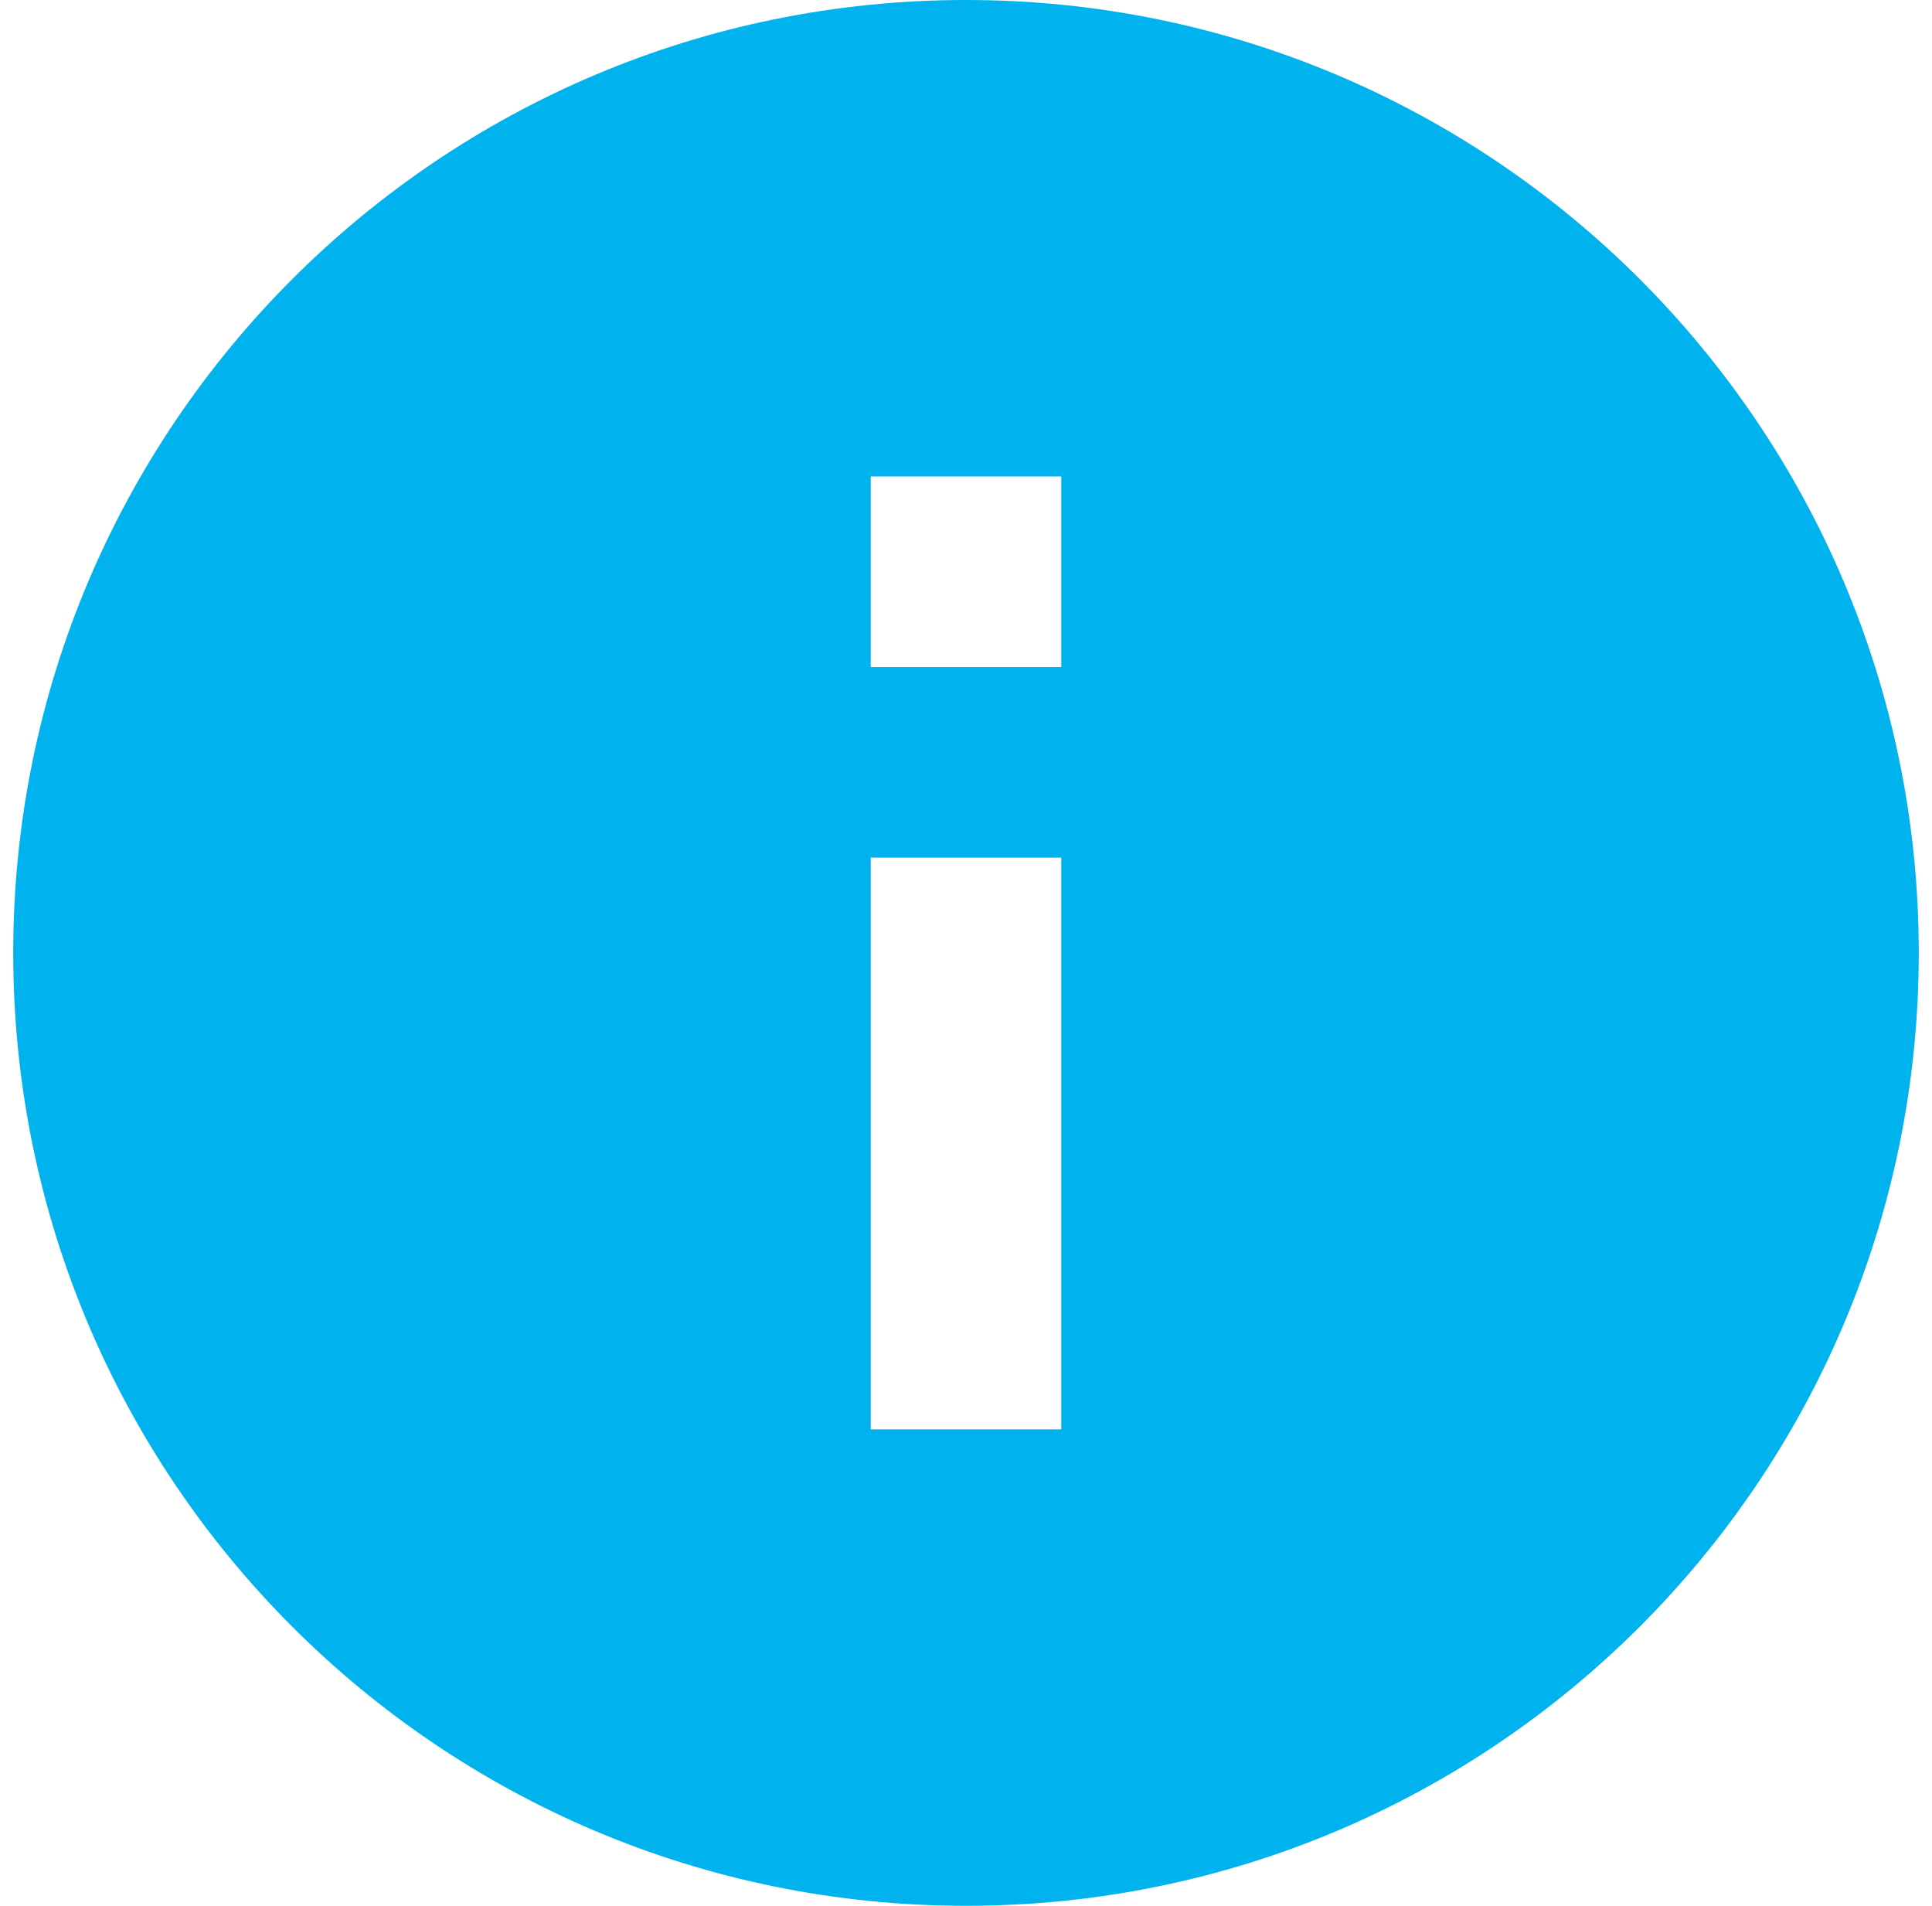
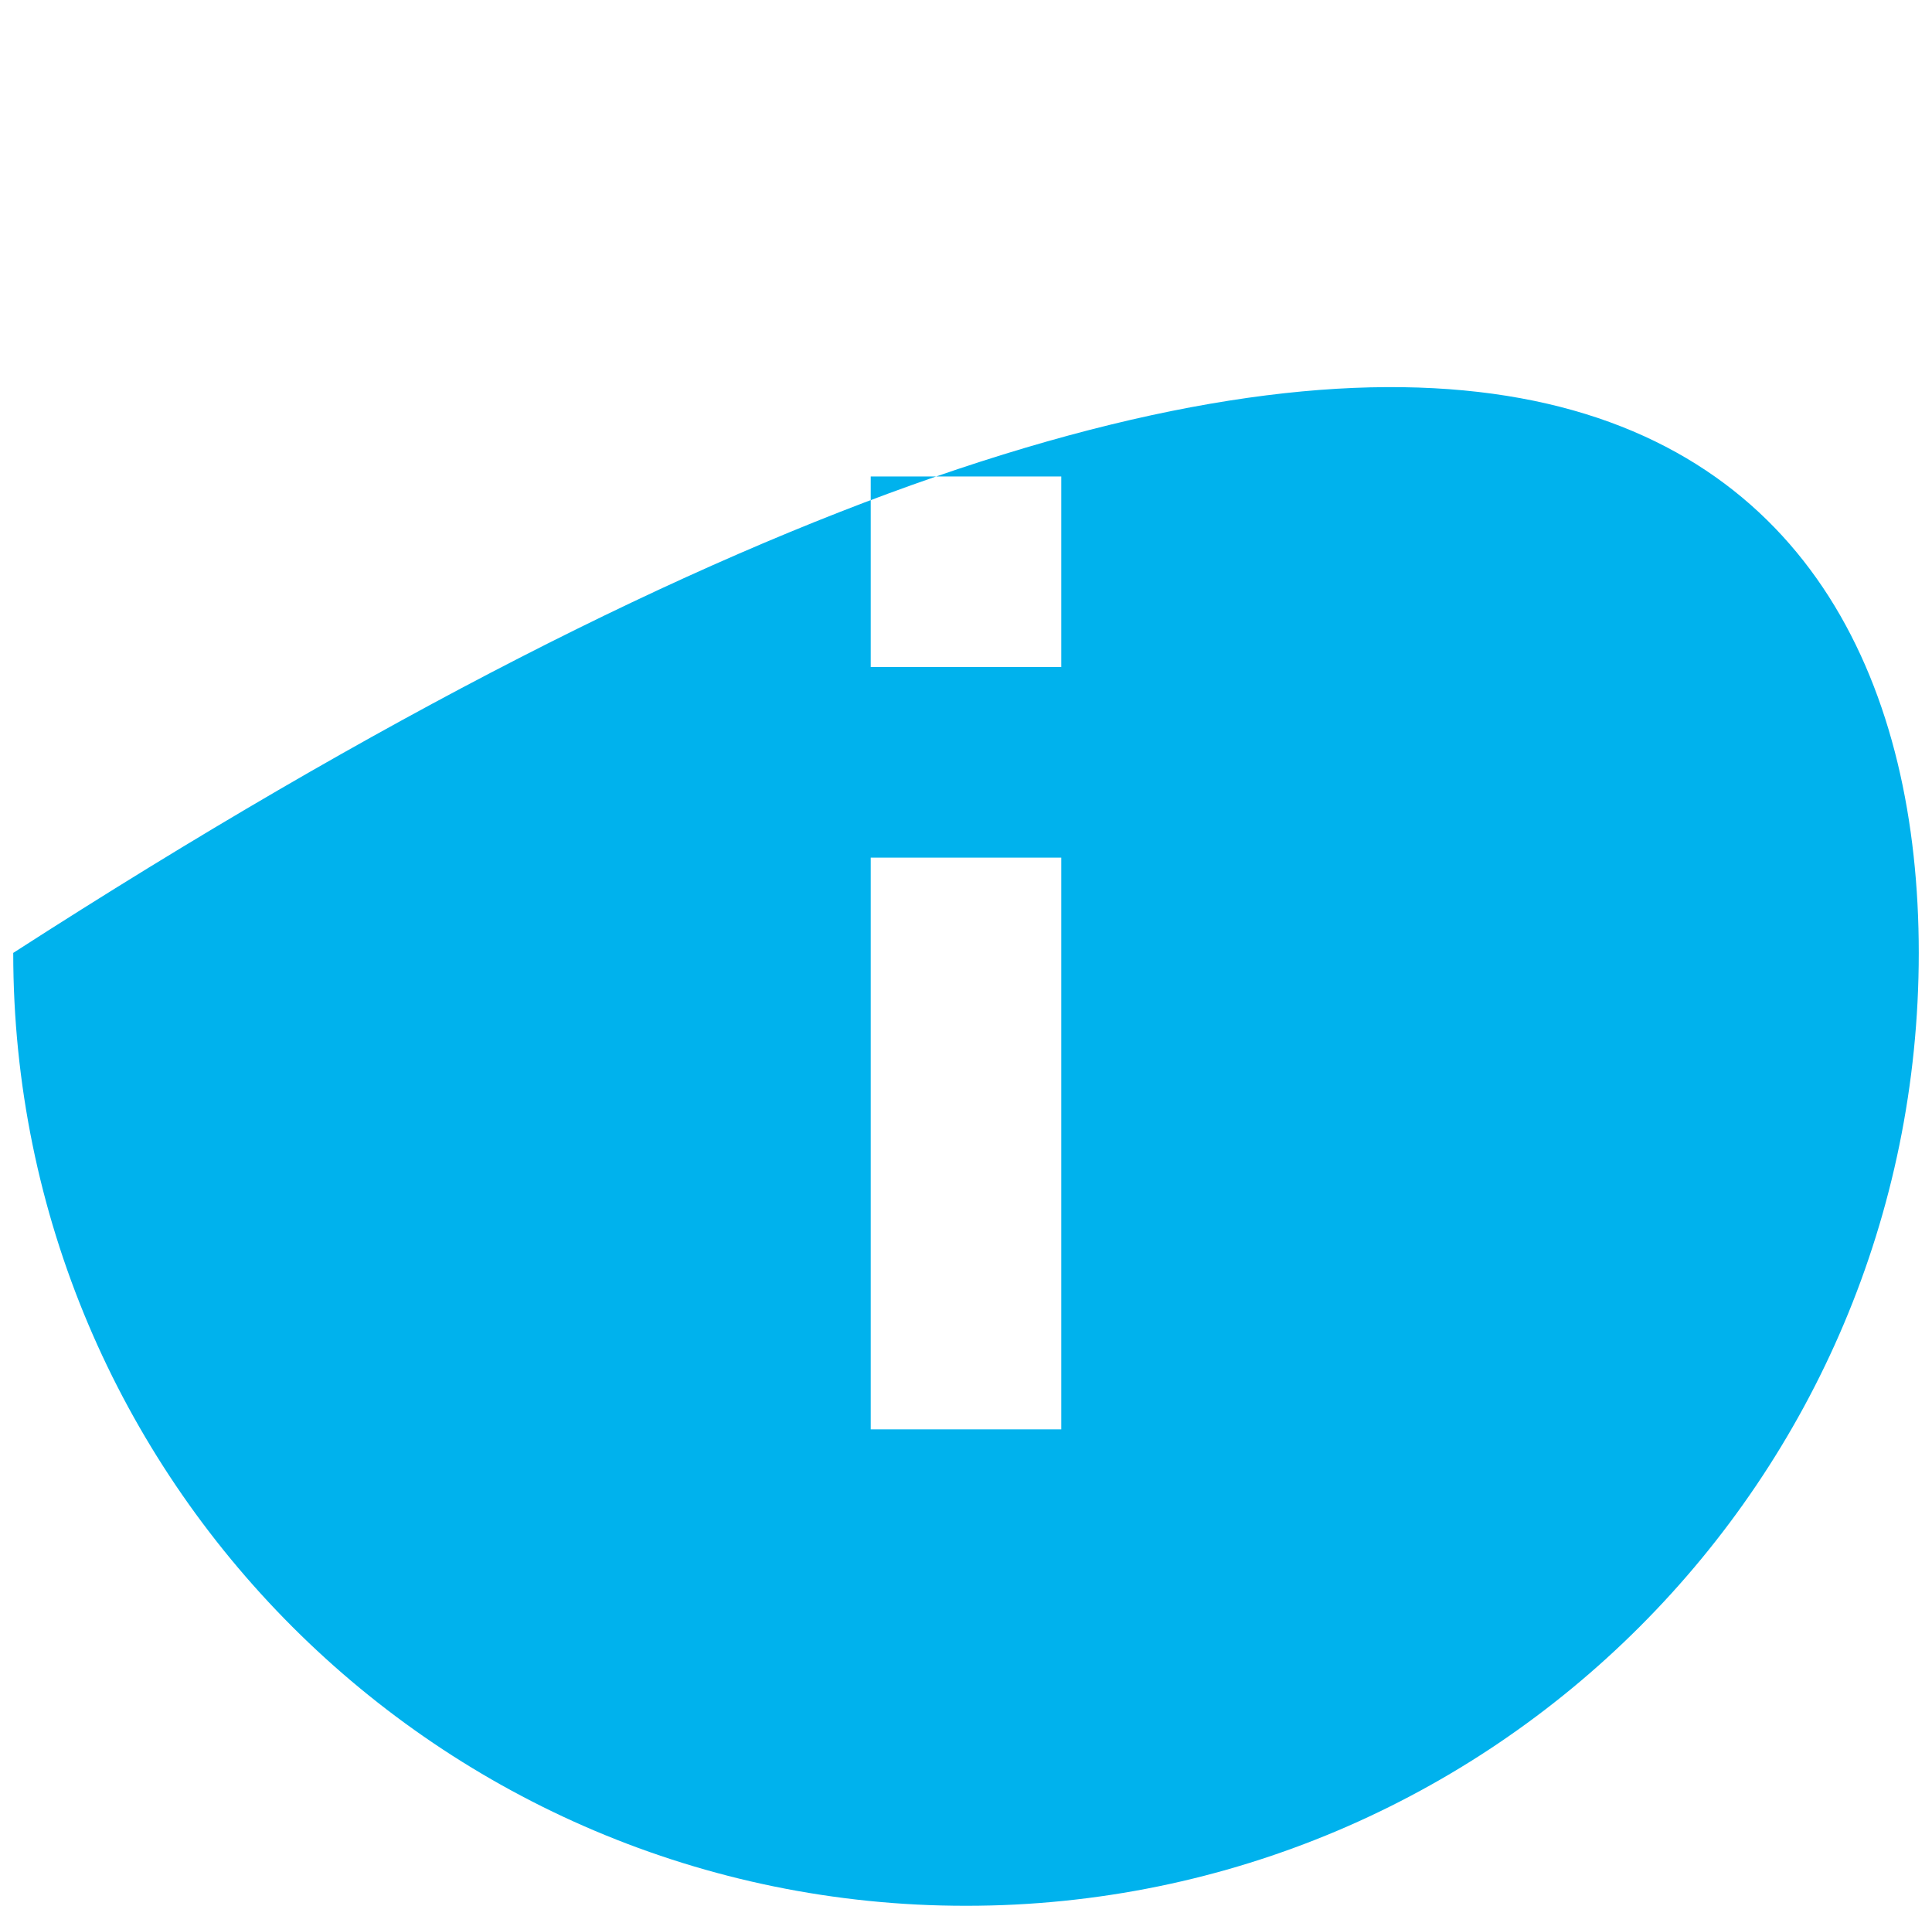
<svg xmlns="http://www.w3.org/2000/svg" width="73" height="72" viewBox="0 0 73 72" fill="none">
-   <path d="M36.5 72C16.617 72 0.5 55.883 0.5 36C0.5 16.117 16.617 0 36.5 0C56.383 0 72.5 16.117 72.5 36C72.5 55.883 56.383 72 36.5 72ZM32.9 32.4V54H40.1V32.4H32.9ZM32.9 18V25.2H40.1V18H32.9Z" fill="#00B2ED" />
+   <path d="M36.5 72C16.617 72 0.5 55.883 0.5 36C56.383 0 72.5 16.117 72.5 36C72.5 55.883 56.383 72 36.5 72ZM32.9 32.4V54H40.1V32.4H32.9ZM32.9 18V25.2H40.1V18H32.9Z" fill="#00B2ED" />
</svg>